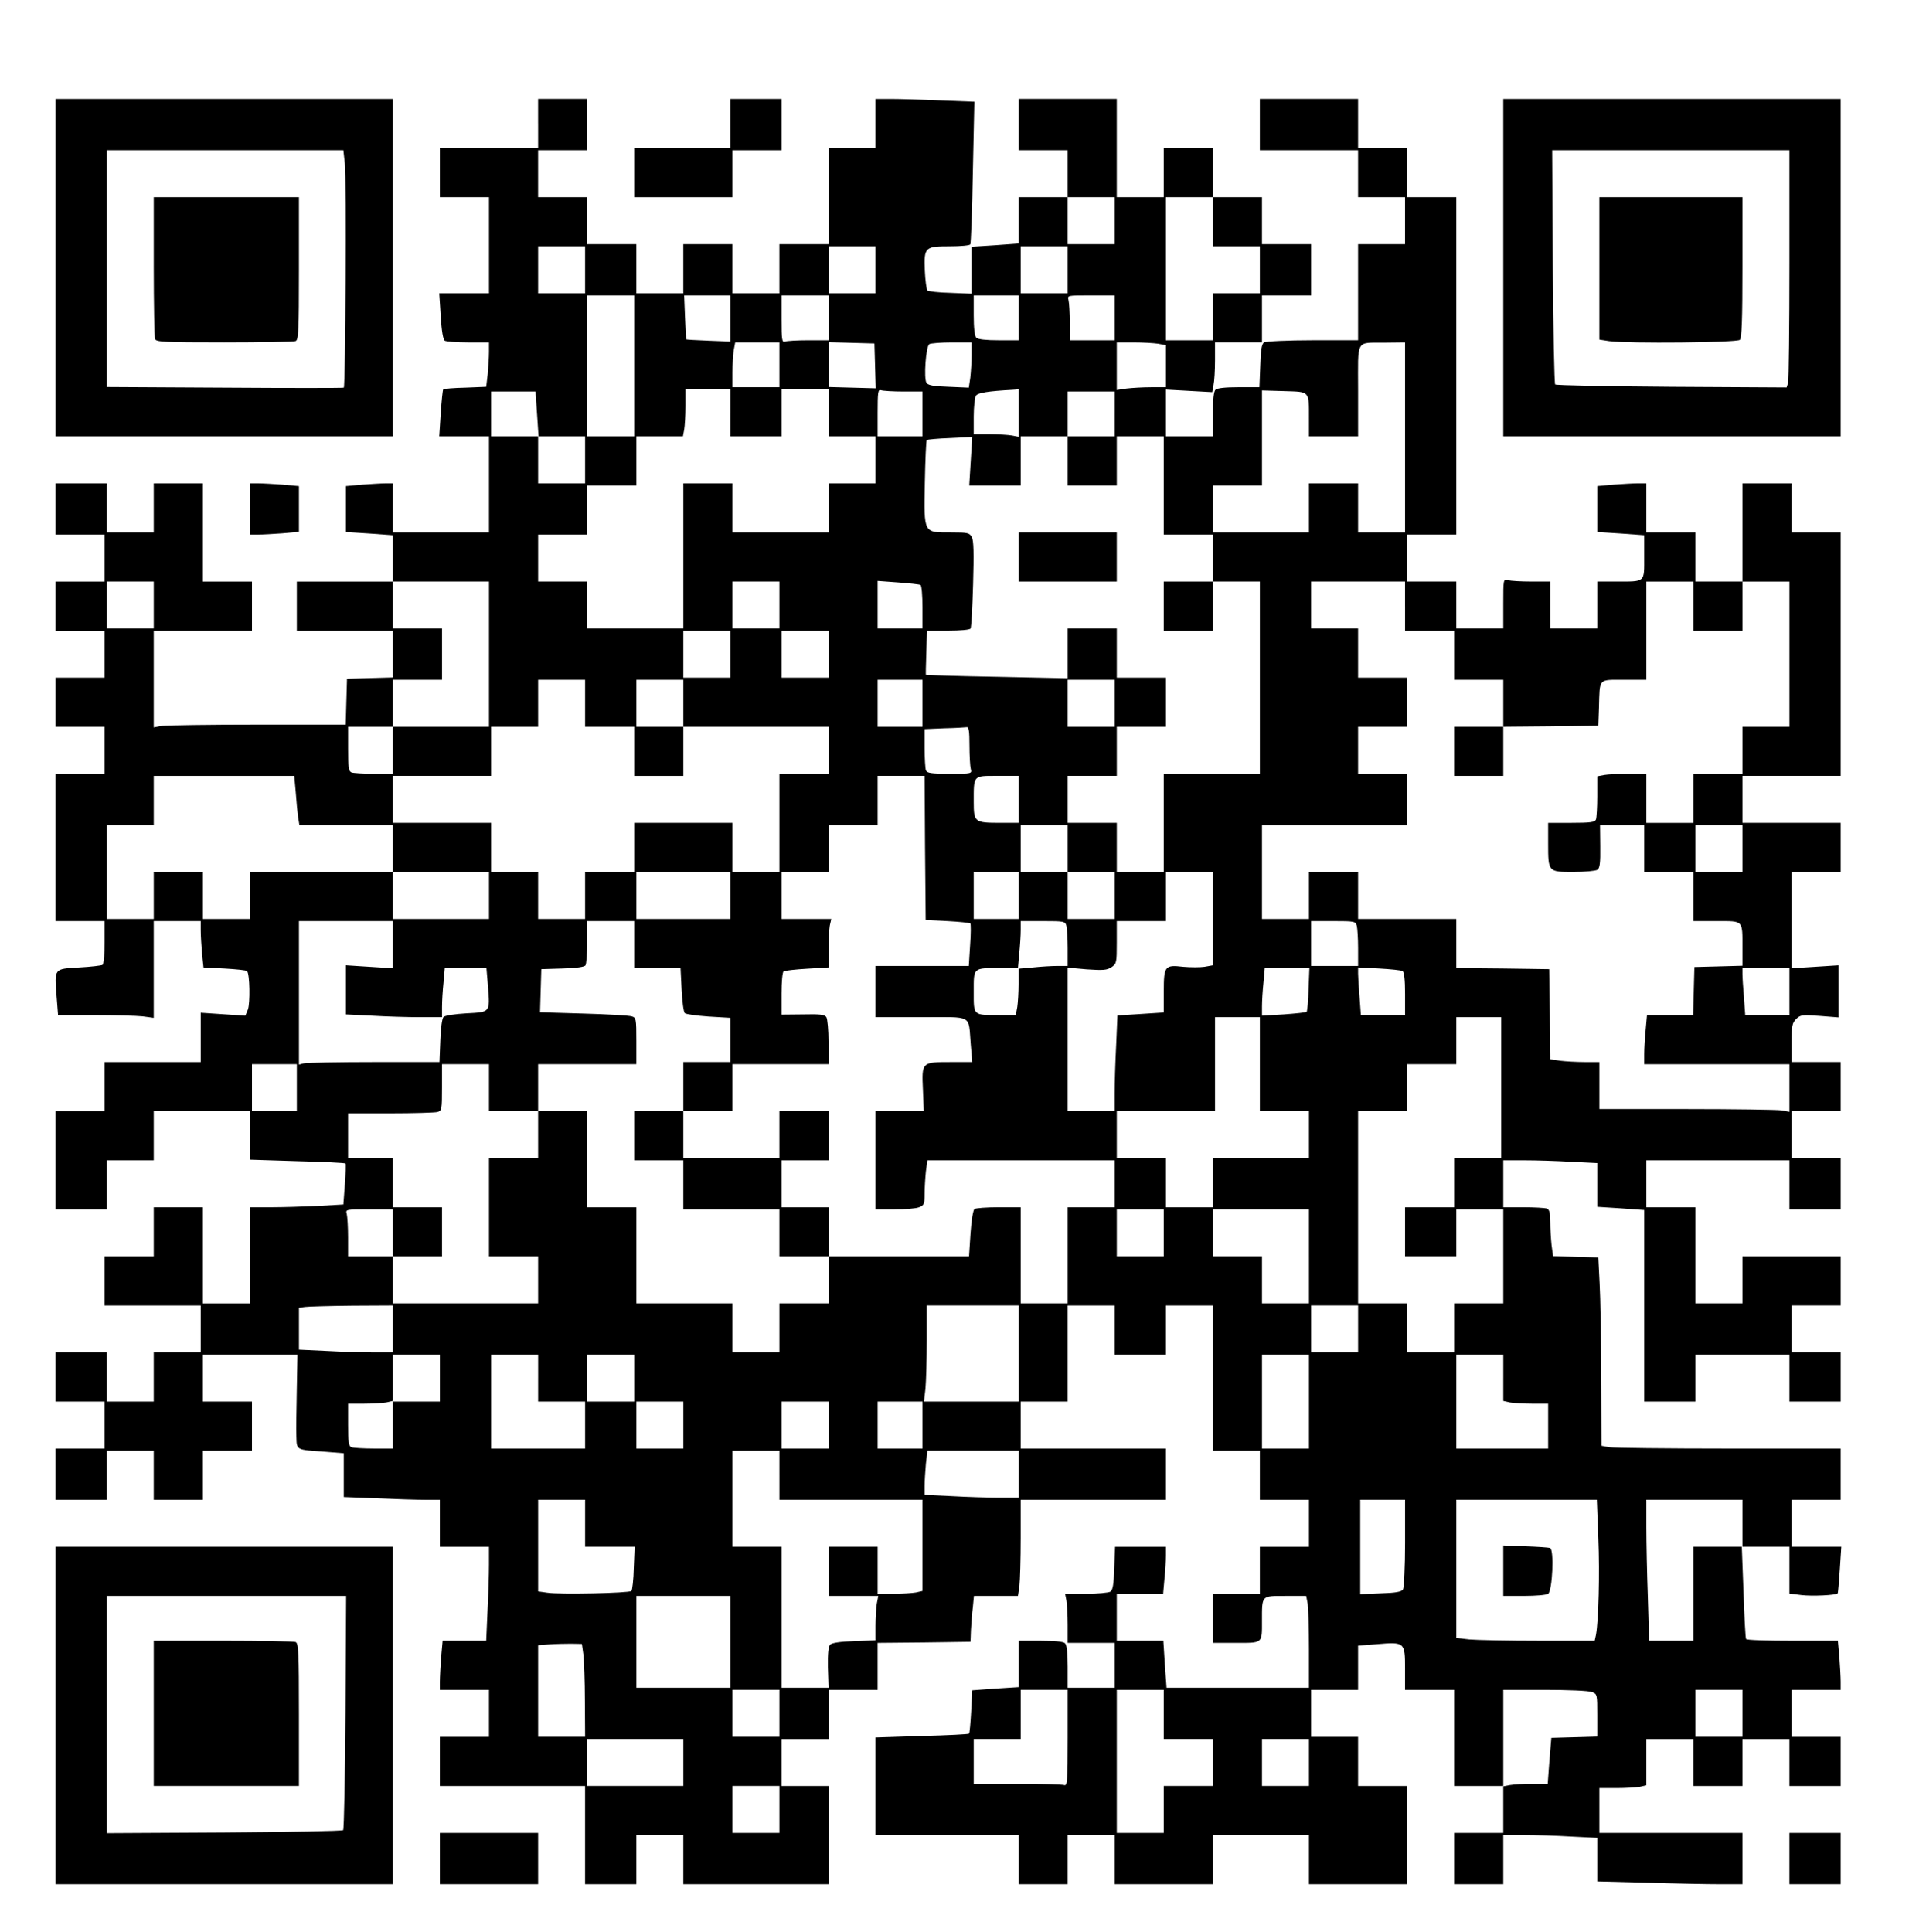
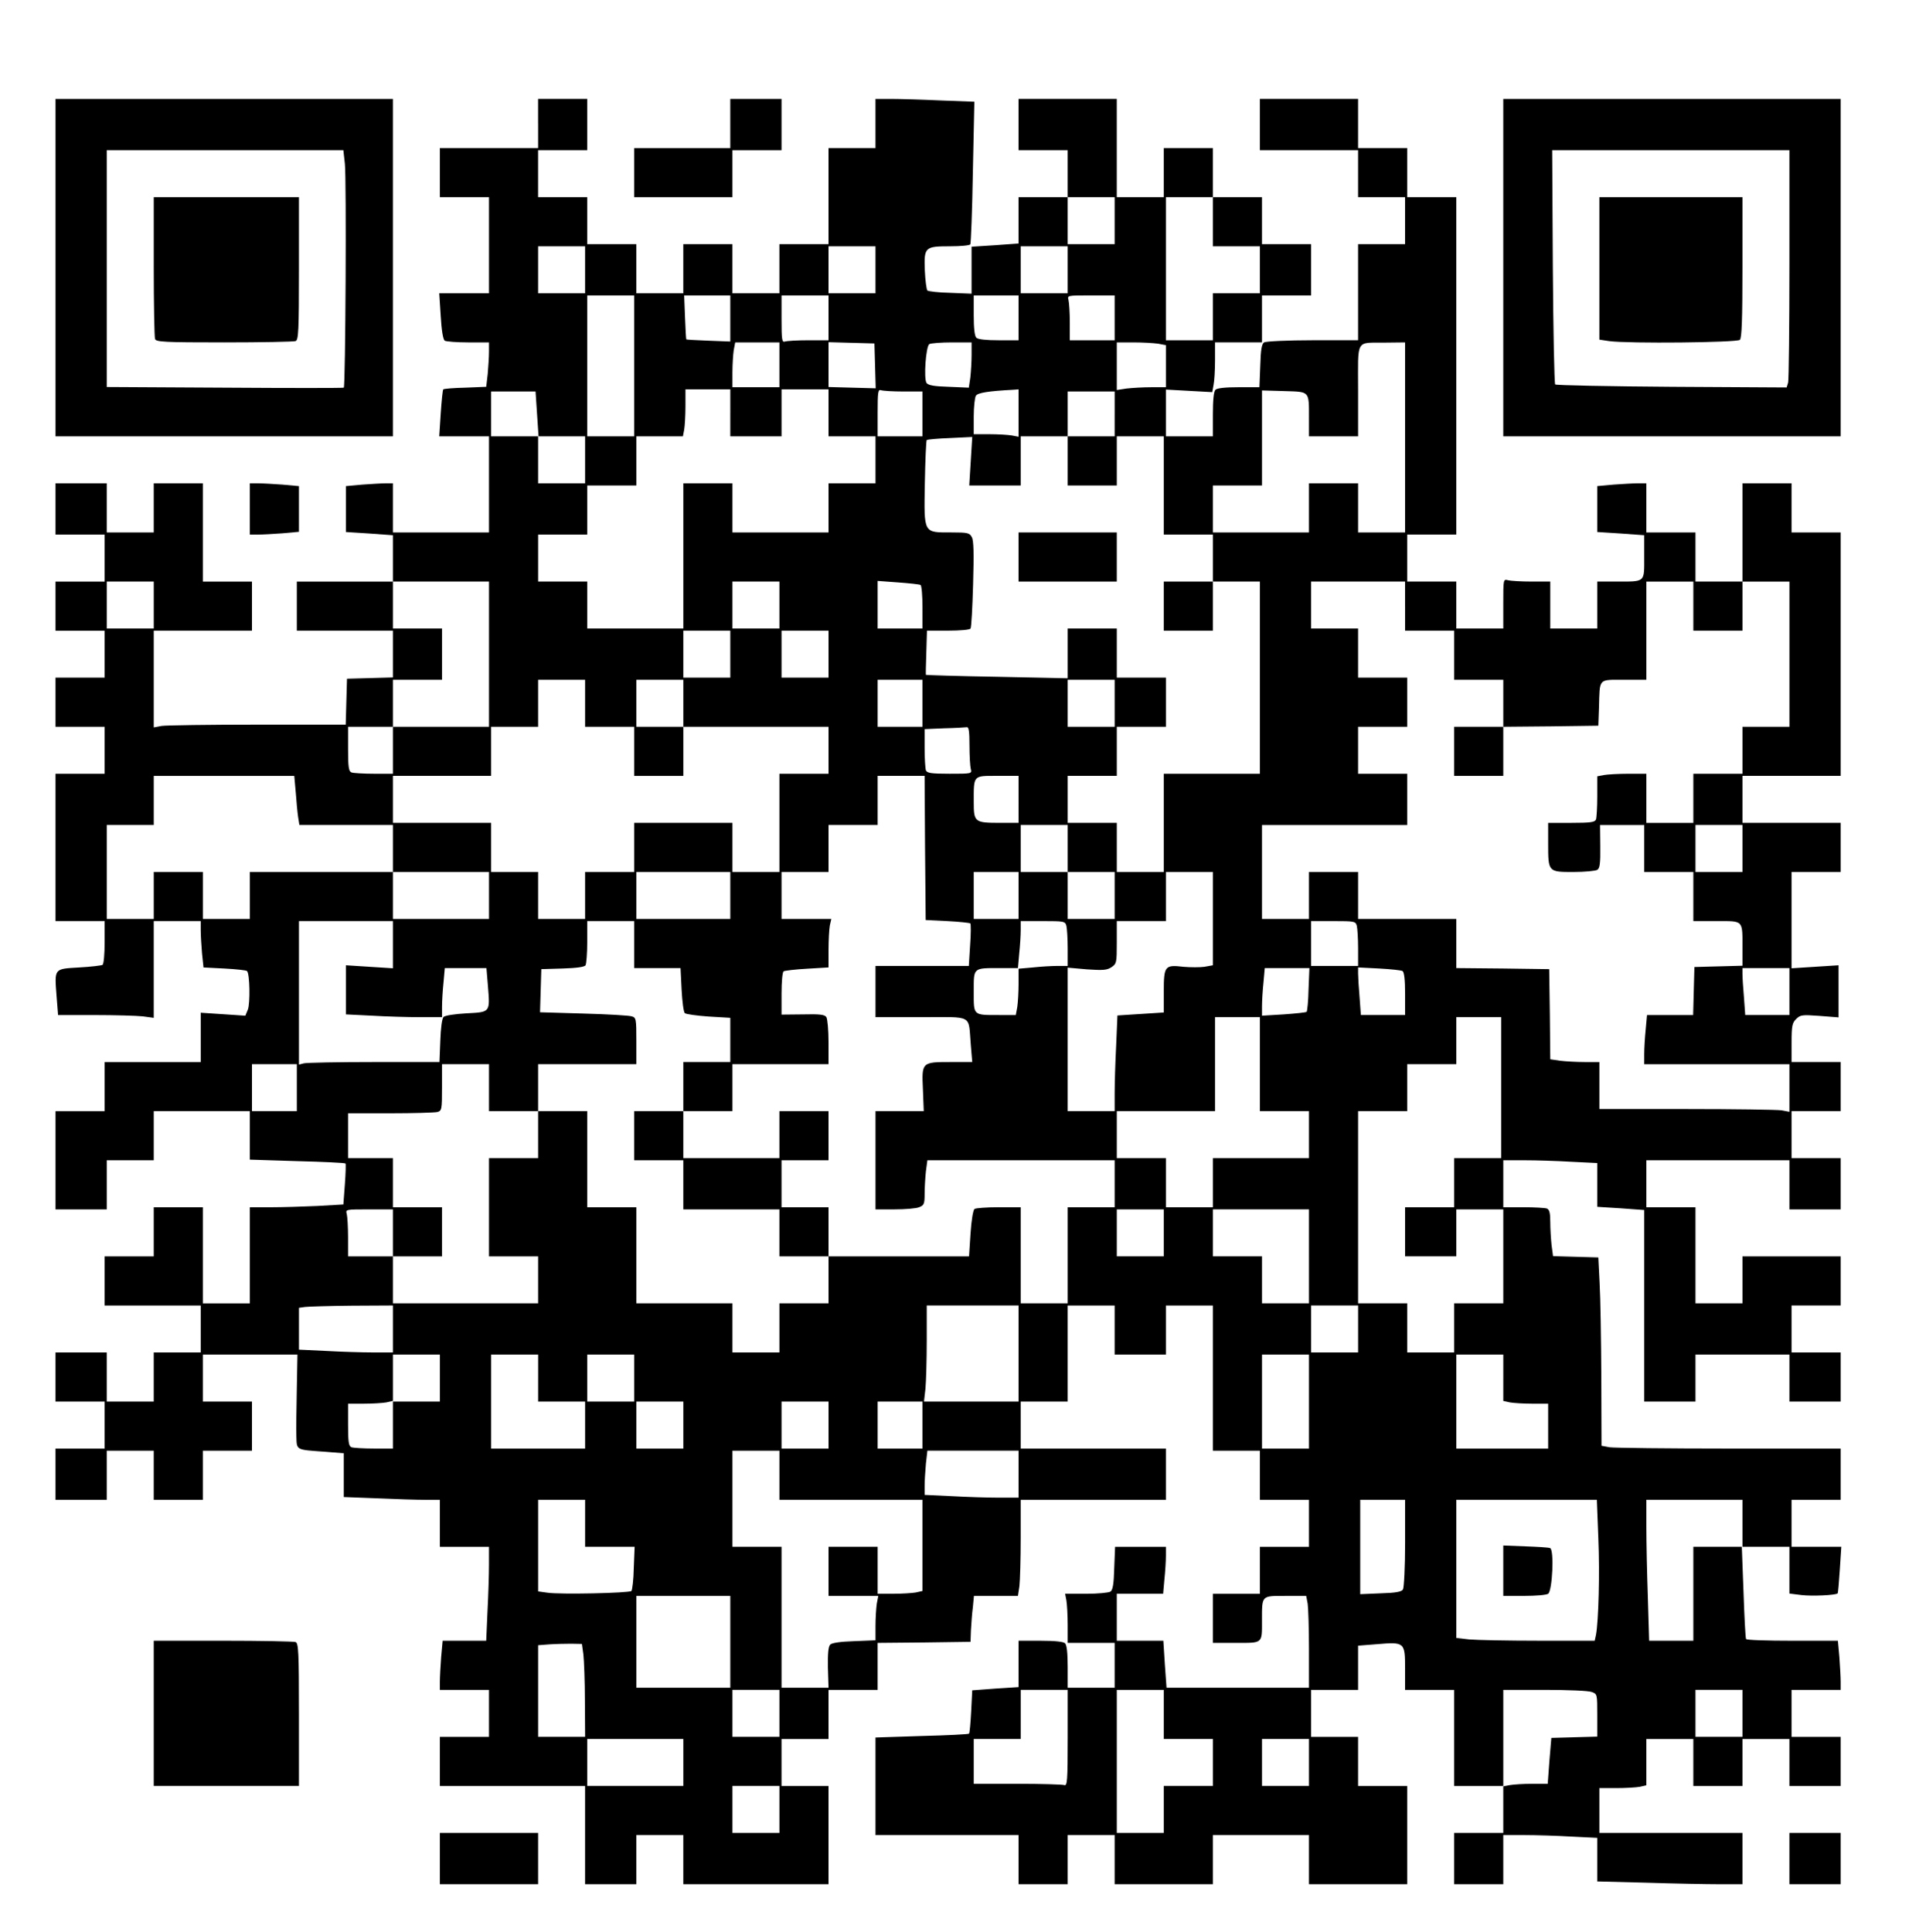
<svg xmlns="http://www.w3.org/2000/svg" version="1.0" width="670pt" height="678pt" viewBox="0 0 894 904" preserveAspectRatio="xMidYMid meet">
  <g transform="translate(0,904) scale(0.1,-0.1)" fill="#000000" stroke="none">
    <path d="M260 7790 l0 -790 790 0 790 0 0 790 0 790 -790 0 -790 0 0 -790z m1355 487 c8 -70 3 -1043 -5 -1049 -3 -2 -254 -2 -557 0 l-553 3 0 554 0 555 554 0 554 0 7 -63z" />
    <path d="M720 7796 c0 -178 3 -331 6 -340 5 -14 43 -16 324 -16 175 0 325 3 334 6 14 5 16 45 16 340 l0 334 -340 0 -340 0 0 -324z" />
    <path d="M2520 8465 l0 -115 -230 0 -230 0 0 -115 0 -115 115 0 115 0 0 -225 0 -225 -117 0 -116 0 7 -107 c4 -68 11 -110 19 -115 6 -4 56 -8 110 -8 l97 0 0 -44 c0 -23 -3 -70 -6 -104 l-7 -60 -98 -4 c-53 -1 -100 -5 -103 -8 -3 -3 -8 -54 -12 -113 l-7 -107 117 0 116 0 0 -225 0 -225 -225 0 -225 0 0 115 0 115 -33 0 c-19 0 -68 -3 -110 -6 l-77 -7 0 -108 0 -107 110 -7 110 -8 0 -108 0 -109 -225 0 -225 0 0 -115 0 -115 225 0 225 0 0 -110 0 -109 -107 -3 -108 -3 -3 -107 -3 -108 -412 0 c-227 0 -429 -3 -450 -6 l-37 -7 0 227 0 226 230 0 230 0 0 115 0 115 -115 0 -115 0 0 230 0 230 -115 0 -115 0 0 -115 0 -115 -110 0 -110 0 0 115 0 115 -120 0 -120 0 0 -120 0 -120 115 0 115 0 0 -110 0 -110 -115 0 -115 0 0 -115 0 -115 115 0 115 0 0 -110 0 -110 -115 0 -115 0 0 -115 0 -115 115 0 115 0 0 -110 0 -110 -115 0 -115 0 0 -345 0 -345 115 0 115 0 0 -99 c0 -55 -4 -103 -10 -106 -5 -3 -54 -9 -109 -12 -119 -7 -116 -3 -106 -134 l7 -89 172 0 c94 0 195 -3 224 -6 l52 -7 0 227 0 226 110 0 110 0 0 -42 c0 -24 3 -73 6 -109 l7 -66 98 -5 c55 -3 103 -8 106 -12 13 -13 15 -150 4 -180 l-12 -29 -104 7 -105 7 0 -116 0 -115 -225 0 -225 0 0 -115 0 -115 -115 0 -115 0 0 -230 0 -230 120 0 120 0 0 115 0 115 110 0 110 0 0 115 0 115 225 0 225 0 0 -113 0 -114 222 -7 c122 -3 224 -8 226 -11 2 -2 1 -46 -3 -98 l-7 -94 -121 -7 c-66 -3 -164 -6 -219 -6 l-98 0 0 -225 0 -225 -110 0 -110 0 0 225 0 225 -115 0 -115 0 0 -115 0 -115 -115 0 -115 0 0 -115 0 -115 225 0 225 0 0 -110 0 -110 -110 0 -110 0 0 -115 0 -115 -110 0 -110 0 0 115 0 115 -120 0 -120 0 0 -115 0 -115 115 0 115 0 0 -110 0 -110 -115 0 -115 0 0 -120 0 -120 120 0 120 0 0 115 0 115 110 0 110 0 0 -115 0 -115 115 0 115 0 0 115 0 115 115 0 115 0 0 115 0 115 -115 0 -115 0 0 110 0 110 221 0 222 0 -3 -162 c-2 -90 -3 -189 -2 -220 2 -67 -4 -63 135 -73 l87 -7 0 -102 0 -103 158 -6 c86 -4 187 -7 225 -7 l67 0 0 -110 0 -110 115 0 115 0 0 -83 c0 -46 -3 -145 -7 -220 l-6 -137 -102 0 -102 0 -7 -77 c-3 -42 -6 -93 -6 -115 l0 -38 115 0 115 0 0 -110 0 -110 -115 0 -115 0 0 -115 0 -115 340 0 340 0 0 -230 0 -230 120 0 120 0 0 115 0 115 110 0 110 0 0 -115 0 -115 340 0 340 0 0 230 0 230 -110 0 -110 0 0 110 0 110 110 0 110 0 0 115 0 115 115 0 115 0 0 110 0 110 218 2 217 3 2 55 c2 30 5 79 9 107 l5 53 103 0 103 0 7 46 c3 26 6 127 6 225 l0 179 340 0 340 0 0 120 0 120 -340 0 -340 0 0 110 0 110 110 0 110 0 0 225 0 225 110 0 110 0 0 -115 0 -115 120 0 120 0 0 115 0 115 110 0 110 0 0 -340 0 -340 110 0 110 0 0 -115 0 -115 115 0 115 0 0 -110 0 -110 -115 0 -115 0 0 -110 0 -110 -110 0 -110 0 0 -115 0 -115 109 0 c126 0 121 -4 121 103 0 121 -4 117 110 117 l97 0 7 -37 c3 -21 6 -118 6 -215 l0 -178 -334 0 -333 0 -8 110 -7 110 -109 0 -109 0 0 110 0 110 109 0 108 0 6 68 c4 37 7 86 7 110 l0 42 -119 0 -119 0 -4 -100 c-2 -76 -7 -103 -18 -110 -8 -5 -59 -10 -114 -10 l-98 0 6 -31 c3 -17 6 -69 6 -115 l0 -84 110 0 110 0 0 -105 0 -105 -110 0 -110 0 0 98 c0 63 -4 102 -12 110 -8 8 -48 12 -115 12 l-103 0 0 -109 0 -108 -109 -7 -108 -8 -5 -99 c-3 -55 -7 -101 -10 -104 -2 -3 -102 -8 -221 -11 l-217 -7 0 -229 0 -228 335 0 335 0 0 -115 0 -115 115 0 115 0 0 115 0 115 110 0 110 0 0 -115 0 -115 230 0 230 0 0 115 0 115 225 0 225 0 0 -115 0 -115 230 0 230 0 0 230 0 230 -115 0 -115 0 0 115 0 115 -110 0 -110 0 0 110 0 110 110 0 110 0 0 104 0 103 89 7 c129 11 131 9 131 -114 l0 -100 115 0 115 0 0 -225 0 -225 115 0 115 0 0 -110 0 -110 -115 0 -115 0 0 -120 0 -120 115 0 115 0 0 115 0 115 98 0 c55 0 154 -3 220 -7 l122 -6 0 -102 0 -102 233 -6 c127 -4 280 -7 340 -7 l107 0 0 120 0 120 -335 0 -335 0 0 105 0 105 79 0 c43 0 93 3 110 6 l31 7 0 108 0 109 110 0 110 0 0 -110 0 -110 115 0 115 0 0 110 0 110 110 0 110 0 0 -110 0 -110 120 0 120 0 0 115 0 115 -115 0 -115 0 0 110 0 110 115 0 115 0 0 38 c0 22 -3 73 -6 115 l-7 77 -213 0 c-117 0 -215 3 -217 8 -3 4 -8 103 -12 220 l-8 212 112 0 111 0 0 -109 0 -110 56 -7 c50 -6 161 -1 170 8 2 2 6 52 10 111 l7 107 -117 0 -116 0 0 110 0 110 115 0 115 0 0 120 0 120 -522 0 c-288 0 -540 3 -560 6 l-38 7 -1 321 c-1 176 -4 375 -8 441 l-6 120 -106 3 -106 3 -7 52 c-3 29 -6 77 -6 108 0 43 -4 58 -16 63 -9 3 -58 6 -110 6 l-94 0 0 110 0 110 98 0 c55 0 154 -3 220 -7 l122 -6 0 -103 0 -102 110 -7 110 -8 0 -448 0 -449 120 0 120 0 0 110 0 110 220 0 220 0 0 -110 0 -110 120 0 120 0 0 115 0 115 -115 0 -115 0 0 110 0 110 115 0 115 0 0 115 0 115 -230 0 -230 0 0 -110 0 -110 -110 0 -110 0 0 225 0 225 -115 0 -115 0 0 110 0 110 335 0 335 0 0 -115 0 -115 120 0 120 0 0 120 0 120 -115 0 -115 0 0 110 0 110 115 0 115 0 0 115 0 115 -115 0 -115 0 0 90 c0 79 3 93 21 111 20 20 28 21 110 15 l89 -7 0 122 0 122 -110 -7 -110 -7 0 225 0 226 115 0 115 0 0 115 0 115 -230 0 -230 0 0 110 0 110 230 0 230 0 0 570 0 570 -115 0 -115 0 0 115 0 115 -115 0 -115 0 0 -230 0 -230 -110 0 -110 0 0 115 0 115 -115 0 -115 0 0 115 0 115 -38 0 c-22 0 -73 -3 -115 -6 l-77 -7 0 -108 0 -107 110 -7 110 -8 0 -102 c0 -121 7 -115 -132 -115 l-88 0 0 -110 0 -110 -110 0 -110 0 0 110 0 110 -87 0 c-49 0 -98 3 -110 6 -23 6 -23 6 -23 -110 l0 -116 -110 0 -110 0 0 110 0 110 -115 0 -115 0 0 110 0 110 115 0 115 0 0 790 0 790 -115 0 -115 0 0 115 0 115 -115 0 -115 0 0 115 0 115 -230 0 -230 0 0 -120 0 -120 230 0 230 0 0 -110 0 -110 110 0 110 0 0 -110 0 -110 -110 0 -110 0 0 -225 0 -225 -212 0 c-117 0 -220 -5 -228 -10 -11 -7 -16 -34 -18 -110 l-4 -100 -97 0 c-62 0 -101 -4 -109 -12 -8 -8 -12 -48 -12 -115 l0 -103 -110 0 -110 0 0 109 0 110 108 -6 109 -6 6 33 c4 18 7 70 7 116 l0 84 110 0 110 0 0 110 0 110 115 0 115 0 0 120 0 120 -115 0 -115 0 0 110 0 110 -115 0 -115 0 0 115 0 115 -115 0 -115 0 0 -115 0 -115 -110 0 -110 0 0 230 0 230 -230 0 -230 0 0 -120 0 -120 115 0 115 0 0 -110 0 -110 -115 0 -115 0 0 -109 0 -108 -110 -8 -110 -7 0 -110 0 -110 -99 4 c-55 1 -103 7 -108 11 -4 5 -10 47 -12 95 -4 108 0 112 120 112 48 0 90 4 93 9 3 4 9 157 12 338 l7 330 -159 6 c-87 4 -192 7 -231 7 l-73 0 0 -115 0 -115 -110 0 -110 0 0 -225 0 -225 -115 0 -115 0 0 -115 0 -115 -110 0 -110 0 0 115 0 115 -115 0 -115 0 0 -115 0 -115 -110 0 -110 0 0 115 0 115 -115 0 -115 0 0 110 0 110 -115 0 -115 0 0 110 0 110 115 0 115 0 0 120 0 120 -115 0 -115 0 0 -115z m2700 -455 l0 -110 -110 0 -110 0 0 110 0 110 110 0 110 0 0 -110z m460 -5 l0 -115 110 0 110 0 0 -110 0 -110 -110 0 -110 0 0 -110 0 -110 -110 0 -110 0 0 335 0 335 110 0 110 0 0 -115z m-2940 -225 l0 -110 -110 0 -110 0 0 110 0 110 110 0 110 0 0 -110z m1360 0 l0 -110 -110 0 -110 0 0 110 0 110 110 0 110 0 0 -110z m900 0 l0 -110 -110 0 -110 0 0 110 0 110 110 0 110 0 0 -110z m-2030 -450 l0 -330 -110 0 -110 0 0 330 0 330 110 0 110 0 0 -330z m450 222 l0 -108 -102 4 c-57 2 -104 5 -104 6 -1 0 -4 47 -6 104 l-4 102 108 0 108 0 0 -108z m460 3 l0 -105 -94 0 c-52 0 -101 -3 -110 -6 -14 -5 -16 8 -16 105 l0 111 110 0 110 0 0 -105z m890 0 l0 -105 -93 0 c-59 0 -97 4 -105 12 -8 8 -12 46 -12 105 l0 93 105 0 105 0 0 -105z m450 0 l0 -105 -105 0 -105 0 0 83 c0 45 -3 92 -6 105 -6 22 -6 22 105 22 l111 0 0 -105z m-1570 -220 l0 -105 -110 0 -110 0 0 68 c0 37 3 84 6 105 l7 37 103 0 104 0 0 -105z m448 -5 l3 -105 -111 3 -110 3 0 105 0 105 108 -3 107 -3 3 -105z m452 51 c0 -32 -3 -79 -6 -106 l-7 -47 -94 4 c-69 2 -96 7 -104 18 -14 21 -3 171 13 182 7 4 55 8 106 8 l92 0 0 -59z m873 53 l37 -7 0 -98 0 -99 -69 0 c-37 0 -89 -3 -115 -6 l-46 -7 0 112 0 111 78 0 c42 0 94 -3 115 -6z m1157 -439 l0 -445 -110 0 -110 0 0 115 0 115 -115 0 -115 0 0 -115 0 -115 -225 0 -225 0 0 110 0 110 115 0 115 0 0 223 0 222 104 -3 c121 -4 116 3 116 -129 l0 -83 115 0 115 0 0 214 c0 248 -14 223 128 225 l92 1 0 -445z m-3160 115 l0 -110 120 0 120 0 0 110 0 110 110 0 110 0 0 -110 0 -110 110 0 110 0 0 -110 0 -110 -110 0 -110 0 0 -115 0 -115 -225 0 -225 0 0 115 0 115 -115 0 -115 0 0 -340 0 -340 -225 0 -225 0 0 110 0 110 -115 0 -115 0 0 110 0 110 115 0 115 0 0 115 0 115 115 0 115 0 0 115 0 115 109 0 109 0 6 31 c3 17 6 67 6 110 l0 79 105 0 105 0 0 -110z m811 100 l89 0 0 -105 0 -105 -105 0 -105 0 0 111 c0 97 2 110 16 105 9 -3 56 -6 105 -6z m539 -101 l0 -111 -31 6 c-17 3 -65 6 -105 6 l-74 0 0 83 c0 45 5 89 10 97 8 14 59 22 173 28 l27 2 0 -111z m-2255 -4 l7 -105 109 0 109 0 0 -110 0 -110 -110 0 -110 0 0 110 0 110 -110 0 -110 0 0 105 0 105 104 0 104 0 7 -105z m2705 0 l0 -105 -110 0 -110 0 0 -115 0 -115 115 0 115 0 0 115 0 115 110 0 110 0 0 -230 0 -230 115 0 115 0 0 -110 0 -110 110 0 110 0 0 -450 0 -450 -225 0 -225 0 0 -230 0 -230 -110 0 -110 0 0 115 0 115 -115 0 -115 0 0 110 0 110 115 0 115 0 0 115 0 115 115 0 115 0 0 115 0 115 -115 0 -115 0 0 115 0 115 -115 0 -115 0 0 -117 0 -116 -332 7 c-183 3 -332 8 -332 9 -1 1 0 48 2 105 l3 102 99 0 c56 0 102 4 105 10 4 6 9 99 12 208 4 143 3 204 -6 220 -11 20 -19 22 -94 22 -134 0 -130 -8 -126 230 2 109 6 200 9 203 3 2 52 7 109 9 l104 5 -7 -113 -7 -114 121 0 120 0 0 115 0 115 110 0 110 0 0 105 0 105 110 0 110 0 0 -105z m-4500 -895 l0 -110 -110 0 -110 0 0 110 0 110 110 0 110 0 0 -110z m1570 -230 l0 -340 -225 0 -225 0 0 -110 0 -110 -89 0 c-49 0 -96 3 -105 6 -13 5 -16 25 -16 110 l0 104 105 0 105 0 0 110 0 110 115 0 115 0 0 120 0 120 -115 0 -115 0 0 110 0 110 225 0 225 0 0 -340z m1360 230 l0 -110 -110 0 -110 0 0 110 0 110 110 0 110 0 0 -110z m661 94 c5 -3 9 -50 9 -105 l0 -99 -105 0 -105 0 0 111 0 112 96 -7 c53 -4 101 -9 105 -12z m2269 -99 l0 -115 115 0 115 0 0 -115 0 -115 115 0 115 0 0 -110 0 -110 223 2 222 3 3 85 c4 139 -5 130 117 130 l105 0 0 230 0 230 110 0 110 0 0 -115 0 -115 115 0 115 0 0 115 0 115 110 0 110 0 0 -340 0 -340 -110 0 -110 0 0 -110 0 -110 -115 0 -115 0 0 -115 0 -115 -110 0 -110 0 0 115 0 115 -84 0 c-46 0 -98 -3 -115 -6 l-31 -6 0 -93 c0 -52 -3 -100 -6 -109 -5 -13 -25 -16 -115 -16 l-109 0 0 -96 c0 -134 0 -134 118 -134 53 0 104 5 112 10 12 7 15 31 14 110 l-1 100 103 0 104 0 0 -110 0 -110 115 0 115 0 0 -115 0 -115 109 0 c127 0 121 7 121 -127 l0 -82 -112 -3 -113 -3 -3 -112 -3 -113 -108 0 -108 0 -6 -67 c-4 -38 -7 -89 -7 -115 l0 -48 340 0 340 0 0 -111 0 -112 -37 7 c-21 3 -221 6 -445 6 l-408 0 0 110 0 110 -69 0 c-37 0 -89 3 -114 6 l-47 7 -2 211 -3 211 -217 3 -218 2 0 115 0 115 -230 0 -230 0 0 110 0 110 -115 0 -115 0 0 -110 0 -110 -110 0 -110 0 0 220 0 220 340 0 340 0 0 120 0 120 -115 0 -115 0 0 110 0 110 115 0 115 0 0 115 0 115 -115 0 -115 0 0 115 0 115 -110 0 -110 0 0 110 0 110 220 0 220 0 0 -115z m-3160 -225 l0 -110 -110 0 -110 0 0 110 0 110 110 0 110 0 0 -110z m460 0 l0 -110 -110 0 -110 0 0 110 0 110 110 0 110 0 0 -110z m-1140 -230 l0 -110 115 0 115 0 0 -115 0 -115 115 0 115 0 0 115 0 115 -110 0 -110 0 0 110 0 110 110 0 110 0 0 -110 0 -110 340 0 340 0 0 -110 0 -110 -115 0 -115 0 0 -230 0 -230 -110 0 -110 0 0 115 0 115 -230 0 -230 0 0 -115 0 -115 -115 0 -115 0 0 -110 0 -110 -110 0 -110 0 0 110 0 110 -110 0 -110 0 0 115 0 115 -230 0 -230 0 0 110 0 110 230 0 230 0 0 115 0 115 110 0 110 0 0 110 0 110 110 0 110 0 0 -110z m1580 0 l0 -110 -105 0 -105 0 0 110 0 110 105 0 105 0 0 -110z m900 0 l0 -110 -110 0 -110 0 0 110 0 110 110 0 110 0 0 -110z m-680 -197 c0 -49 3 -98 6 -110 6 -23 5 -23 -99 -23 -86 0 -106 3 -111 16 -3 9 -6 56 -6 104 l0 89 93 4 c50 1 98 4 105 5 9 1 12 -21 12 -85z m-3155 -220 c3 -43 8 -95 11 -115 l6 -38 219 0 219 0 0 -110 0 -110 225 0 225 0 0 -110 0 -110 -225 0 -225 0 0 110 0 110 -335 0 -335 0 0 -110 0 -110 -110 0 -110 0 0 110 0 110 -115 0 -115 0 0 -110 0 -110 -110 0 -110 0 0 220 0 220 110 0 110 0 0 115 0 115 329 0 329 0 7 -77z m2947 -260 l3 -338 102 -5 c56 -3 104 -8 107 -11 3 -3 3 -49 -1 -102 l-6 -97 -219 0 -218 0 0 -120 0 -120 214 0 c247 0 220 15 232 -127 l7 -83 -100 0 c-136 0 -137 0 -131 -128 l4 -102 -113 0 -113 0 0 -230 0 -230 89 0 c49 0 101 4 115 10 23 9 26 15 26 62 0 29 3 77 6 106 l7 52 438 0 439 0 0 -110 0 -110 -110 0 -110 0 0 -225 0 -225 -110 0 -110 0 0 225 0 225 -102 0 c-57 0 -108 -4 -114 -8 -7 -4 -15 -54 -19 -114 l-7 -108 -329 0 -329 0 0 -110 0 -110 -115 0 -115 0 0 -115 0 -115 -110 0 -110 0 0 115 0 115 -225 0 -225 0 0 225 0 225 -115 0 -115 0 0 225 0 225 -115 0 -115 0 0 -110 0 -110 -115 0 -115 0 0 -230 0 -230 115 0 115 0 0 -110 0 -110 -340 0 -340 0 0 110 0 110 -105 0 -105 0 0 88 c0 48 -3 97 -6 110 -6 22 -6 22 105 22 l111 0 0 -110 0 -110 115 0 115 0 0 115 0 115 -115 0 -115 0 0 115 0 115 -105 0 -105 0 0 105 0 105 198 0 c108 0 207 3 220 6 21 6 22 11 22 115 l0 109 110 0 110 0 0 -110 0 -110 115 0 115 0 0 110 0 110 230 0 230 0 0 109 c0 104 -1 109 -22 115 -13 4 -114 10 -226 13 l-203 6 3 101 3 101 100 3 c64 2 102 7 107 15 4 7 8 56 8 110 l0 97 110 0 110 0 0 -110 0 -110 109 0 108 0 5 -101 c3 -55 9 -104 15 -110 5 -5 55 -12 111 -16 l102 -6 0 -104 0 -103 -110 0 -110 0 0 -115 0 -115 115 0 115 0 0 110 0 110 225 0 225 0 0 103 c0 56 -5 109 -10 117 -7 12 -30 15 -110 13 l-100 -1 0 98 c0 55 4 102 10 105 5 3 55 9 110 12 l100 6 0 82 c0 45 3 97 6 114 l7 31 -117 0 -116 0 0 110 0 110 110 0 110 0 0 110 0 110 115 0 115 0 0 115 0 115 110 0 110 0 2 -337z m438 227 l0 -110 -86 0 c-120 0 -124 3 -124 98 0 127 -4 122 111 122 l99 0 0 -110z m230 -230 l0 -110 110 0 110 0 0 -110 0 -110 -110 0 -110 0 0 110 0 110 -110 0 -110 0 0 110 0 110 110 0 110 0 0 -110z m3160 0 l0 -110 -110 0 -110 0 0 110 0 110 110 0 110 0 0 -110z m-4740 -220 l0 -110 -220 0 -220 0 0 110 0 110 220 0 220 0 0 -110z m1350 0 l0 -110 -105 0 -105 0 0 110 0 110 105 0 105 0 0 -110z m910 -109 l0 -218 -39 -7 c-21 -3 -66 -3 -100 0 -86 10 -91 4 -91 -116 l0 -98 -108 -7 -109 -7 -6 -141 c-4 -78 -7 -179 -7 -224 l0 -83 -110 0 -110 0 0 336 0 336 90 -8 c75 -5 94 -4 115 10 24 16 25 21 25 116 l0 100 115 0 115 0 0 115 0 115 110 0 110 0 0 -219z m-3840 -122 l0 -110 -110 7 -110 7 0 -115 0 -115 122 -6 c66 -4 168 -7 225 -7 l103 0 0 48 c0 26 3 77 7 115 l6 67 97 0 98 0 7 -84 c10 -125 12 -122 -101 -128 -53 -3 -100 -10 -107 -17 -7 -7 -13 -53 -15 -111 l-4 -100 -306 0 c-169 0 -317 -3 -329 -6 l-23 -6 0 336 0 336 220 0 220 0 0 -111z m3154 89 c3 -13 6 -60 6 -105 l0 -83 -47 0 c-27 0 -78 -3 -115 -7 l-68 -6 0 -71 c0 -39 -3 -88 -6 -108 l-7 -38 -76 0 c-126 0 -121 -4 -121 110 0 114 -5 110 126 110 l81 0 6 68 c4 37 7 86 7 110 l0 42 104 0 c99 0 104 -1 110 -22z m1360 0 c3 -13 6 -60 6 -105 l0 -83 -110 0 -110 0 0 105 0 105 104 0 c99 0 104 -1 110 -22z m-226 -297 c-1 -55 -6 -102 -9 -106 -4 -3 -52 -8 -108 -12 l-101 -6 0 44 c0 24 3 74 7 112 l6 67 104 0 105 0 -4 -99z m440 85 c8 -5 12 -42 12 -107 l0 -99 -104 0 -103 0 -6 83 c-4 45 -7 95 -7 111 l0 29 98 -5 c54 -3 104 -8 110 -12z m1812 -96 l0 -110 -104 0 -103 0 -6 83 c-4 45 -7 94 -7 110 l0 27 110 0 110 0 0 -110z m-2480 -340 l0 -220 115 0 115 0 0 -110 0 -110 -225 0 -225 0 0 -115 0 -115 -110 0 -110 0 0 115 0 115 -115 0 -115 0 0 110 0 110 230 0 230 0 0 220 0 220 105 0 105 0 0 -220z m1130 -110 l0 -330 -110 0 -110 0 0 -115 0 -115 -115 0 -115 0 0 -115 0 -115 120 0 120 0 0 110 0 110 110 0 110 0 0 -220 0 -220 -115 0 -115 0 0 -115 0 -115 -110 0 -110 0 0 115 0 115 -115 0 -115 0 0 450 0 450 115 0 115 0 0 110 0 110 115 0 115 0 0 110 0 110 105 0 105 0 0 -330z m-5640 0 l0 -110 -105 0 -105 0 0 110 0 110 105 0 105 0 0 -110z m4060 -680 l0 -110 -110 0 -110 0 0 110 0 110 110 0 110 0 0 -110z m680 -110 l0 -220 -110 0 -110 0 0 110 0 110 -115 0 -115 0 0 110 0 110 225 0 225 0 0 -220z m-4290 -340 l0 -110 -92 0 c-51 0 -150 3 -220 7 l-128 6 0 98 0 98 28 4 c15 2 114 5 220 6 l192 1 0 -110z m2930 -115 l0 -225 -221 0 -222 0 7 61 c3 34 6 136 6 225 l0 164 215 0 215 0 0 -225z m1590 115 l0 -110 -110 0 -110 0 0 110 0 110 110 0 110 0 0 -110z m-4300 -230 l0 -110 -110 0 -110 0 0 -110 0 -110 -89 0 c-49 0 -96 3 -105 6 -13 5 -16 24 -16 105 l0 99 74 0 c40 0 88 3 105 6 l31 7 0 108 0 109 110 0 110 0 0 -110z m460 0 l0 -110 110 0 110 0 0 -110 0 -110 -220 0 -220 0 0 220 0 220 110 0 110 0 0 -110z m450 0 l0 -110 -110 0 -110 0 0 110 0 110 110 0 110 0 0 -110z m3160 -110 l0 -220 -110 0 -110 0 0 220 0 220 110 0 110 0 0 -220z m910 111 l0 -108 31 -7 c17 -3 65 -6 105 -6 l74 0 0 -105 0 -105 -215 0 -215 0 0 220 0 220 110 0 110 0 0 -109z m-3840 -221 l0 -110 -110 0 -110 0 0 110 0 110 110 0 110 0 0 -110z m680 0 l0 -110 -110 0 -110 0 0 110 0 110 110 0 110 0 0 -110z m440 0 l0 -110 -105 0 -105 0 0 110 0 110 105 0 105 0 0 -110z m-670 -235 l0 -115 335 0 335 0 0 -214 0 -213 -31 -7 c-17 -3 -65 -6 -105 -6 l-74 0 0 110 0 110 -115 0 -115 0 0 -115 0 -115 116 0 117 0 -7 -37 c-3 -21 -6 -68 -6 -105 l0 -66 -100 -4 c-64 -2 -104 -8 -112 -16 -9 -9 -12 -41 -11 -107 l3 -95 -110 0 -110 0 0 330 0 330 -115 0 -115 0 0 225 0 225 110 0 110 0 0 -115z m1120 5 l0 -110 -92 0 c-51 0 -150 3 -220 7 l-128 6 0 42 c0 23 3 70 6 104 l7 61 213 0 214 0 0 -110z m-2030 -230 l0 -110 116 0 116 0 -4 -99 c-1 -55 -7 -103 -11 -108 -11 -10 -336 -17 -394 -8 l-43 6 0 215 0 214 110 0 110 0 0 -110z m3840 -92 c0 -112 -5 -210 -10 -218 -7 -11 -34 -16 -105 -18 l-95 -4 0 221 0 221 105 0 105 0 0 -202z m905 22 c7 -166 1 -387 -11 -452 l-6 -28 -262 0 c-145 0 -291 3 -325 6 l-61 7 0 323 0 324 329 0 329 0 7 -180z m675 70 l0 -110 -115 0 -115 0 0 -220 0 -220 -103 0 -104 0 -6 203 c-4 111 -7 259 -7 330 l0 127 225 0 225 0 0 -110z m-4740 -555 l0 -215 -220 0 -220 0 0 215 0 215 220 0 220 0 0 -215z m-688 -60 c3 -27 7 -125 7 -217 l1 -168 -110 0 -110 0 0 214 0 215 53 4 c28 2 75 3 102 3 l50 -1 7 -50z m918 -275 l0 -110 -110 0 -110 0 0 110 0 110 110 0 110 0 0 -110z m1350 -116 c0 -202 -2 -225 -16 -220 -9 3 -108 6 -220 6 l-204 0 0 105 0 105 110 0 110 0 0 115 0 115 110 0 110 0 0 -226z m450 111 l0 -115 115 0 115 0 0 -110 0 -110 -115 0 -115 0 0 -110 0 -110 -110 0 -110 0 0 335 0 335 110 0 110 0 0 -115z m2004 105 c26 -9 26 -11 26 -109 l0 -100 -107 -3 -108 -3 -9 -107 -8 -108 -73 0 c-40 0 -87 -3 -104 -6 l-31 -6 0 226 0 226 194 0 c107 0 206 -4 220 -10z m706 -100 l0 -110 -110 0 -110 0 0 110 0 110 110 0 110 0 0 -110z m-4960 -230 l0 -110 -225 0 -225 0 0 110 0 110 225 0 225 0 0 -110z m2930 0 l0 -110 -110 0 -110 0 0 110 0 110 110 0 110 0 0 -110z m-2480 -220 l0 -110 -110 0 -110 0 0 110 0 110 110 0 110 0 0 -110z" />
    <path d="M4770 6435 l0 -115 230 0 230 0 0 115 0 115 -230 0 -230 0 0 -115z" />
    <path d="M5450 6205 l0 -115 115 0 115 0 0 115 0 115 -115 0 -115 0 0 -115z" />
    <path d="M6810 5525 l0 -115 115 0 115 0 0 115 0 115 -115 0 -115 0 0 -115z" />
    <path d="M2970 3725 l0 -115 115 0 115 0 0 -115 0 -115 225 0 225 0 0 -110 0 -110 115 0 115 0 0 115 0 115 -110 0 -110 0 0 110 0 110 110 0 110 0 0 115 0 115 -115 0 -115 0 0 -110 0 -110 -225 0 -225 0 0 110 0 110 -115 0 -115 0 0 -115z" />
    <path d="M7040 1688 l0 -118 98 0 c53 0 104 4 112 10 20 13 29 208 9 214 -8 3 -60 6 -116 8 l-103 4 0 -118z" />
    <path d="M3420 8465 l0 -115 -225 0 -225 0 0 -115 0 -115 230 0 230 0 0 110 0 110 115 0 115 0 0 120 0 120 -120 0 -120 0 0 -115z" />
    <path d="M7040 7790 l0 -790 790 0 790 0 0 790 0 790 -790 0 -790 0 0 -790z m1340 18 c0 -293 -3 -543 -6 -556 l-7 -23 -537 3 c-296 2 -542 7 -547 11 -4 5 -9 254 -11 553 l-3 544 556 0 555 0 0 -532z" />
    <path d="M7490 7786 l0 -333 46 -7 c89 -12 599 -7 612 6 9 9 12 98 12 340 l0 328 -335 0 -335 0 0 -334z" />
    <path d="M1170 6660 l0 -120 38 0 c22 0 73 3 115 6 l77 7 0 107 0 107 -77 7 c-42 3 -93 6 -115 6 l-38 0 0 -120z" />
-     <path d="M260 1010 l0 -790 790 0 790 0 0 790 0 790 -790 0 -790 0 0 -790z m1358 16 c-2 -299 -7 -548 -11 -553 -5 -4 -256 -9 -558 -11 l-549 -3 0 556 0 555 560 0 561 0 -3 -544z" />
    <path d="M720 1020 l0 -340 340 0 340 0 0 334 c0 295 -2 335 -16 340 -9 3 -162 6 -340 6 l-324 0 0 -340z" />
    <path d="M2060 340 l0 -120 230 0 230 0 0 120 0 120 -230 0 -230 0 0 -120z" />
    <path d="M8380 340 l0 -120 120 0 120 0 0 120 0 120 -120 0 -120 0 0 -120z" />
  </g>
</svg>